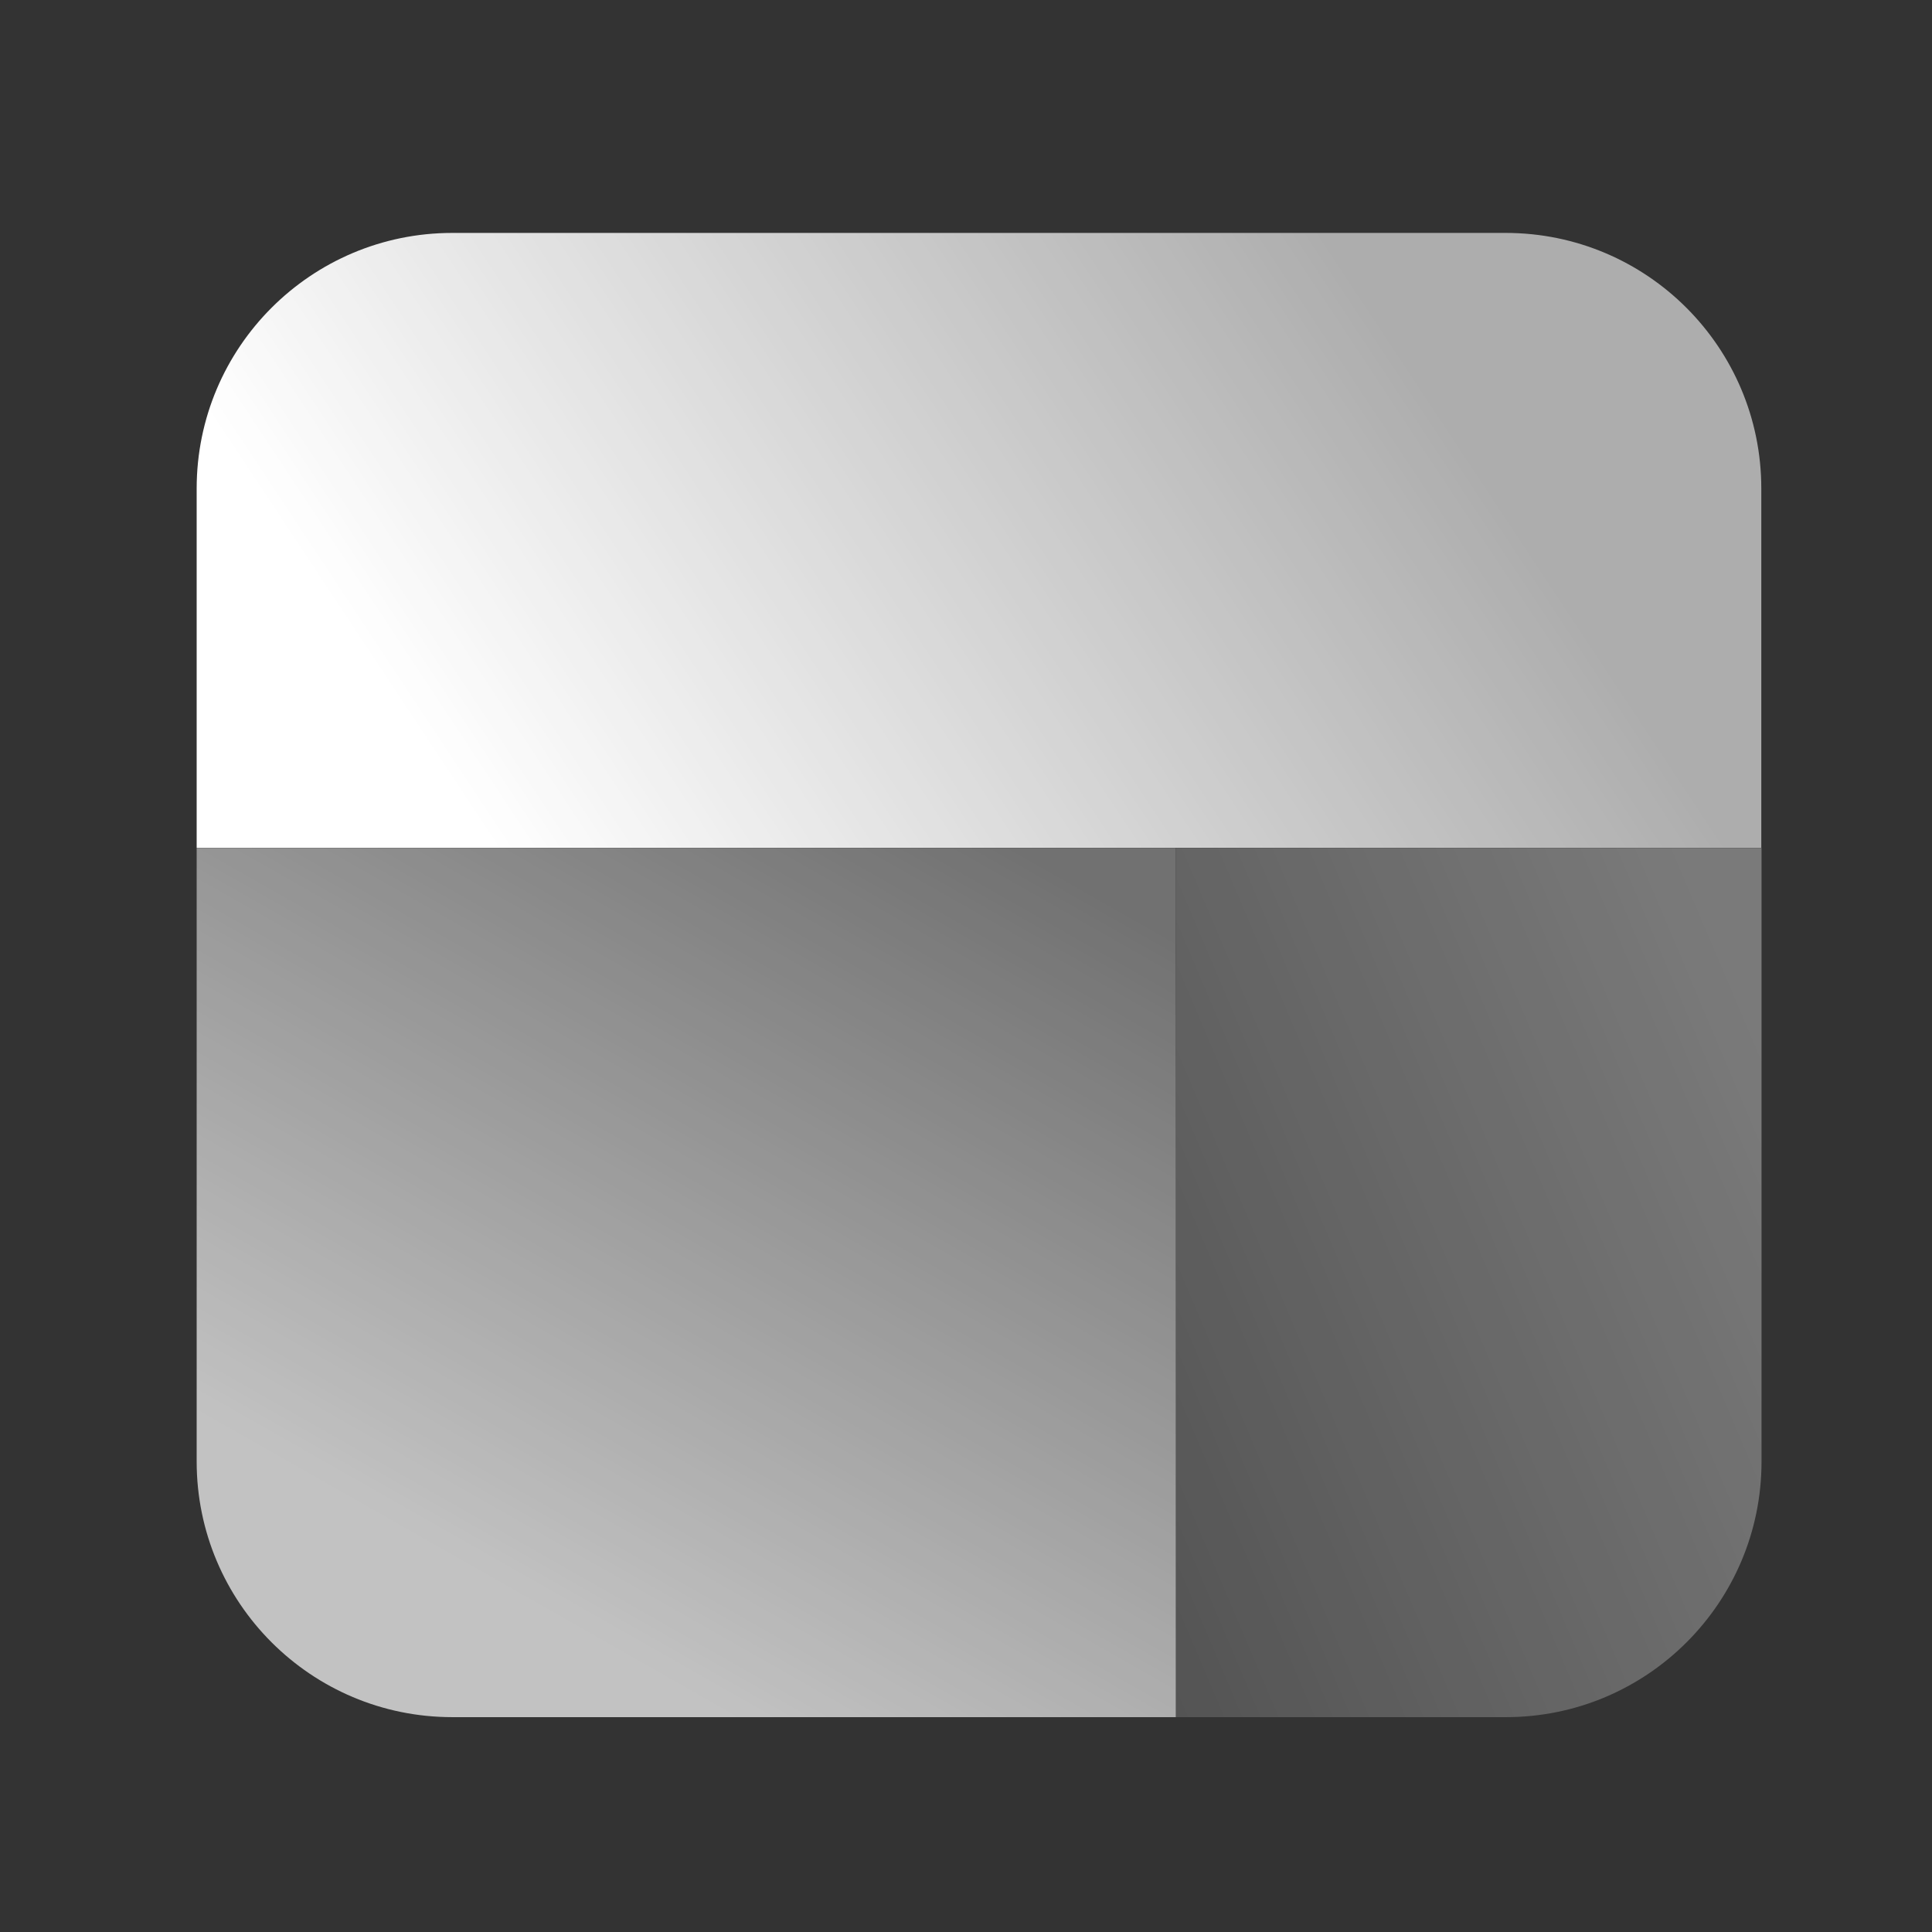
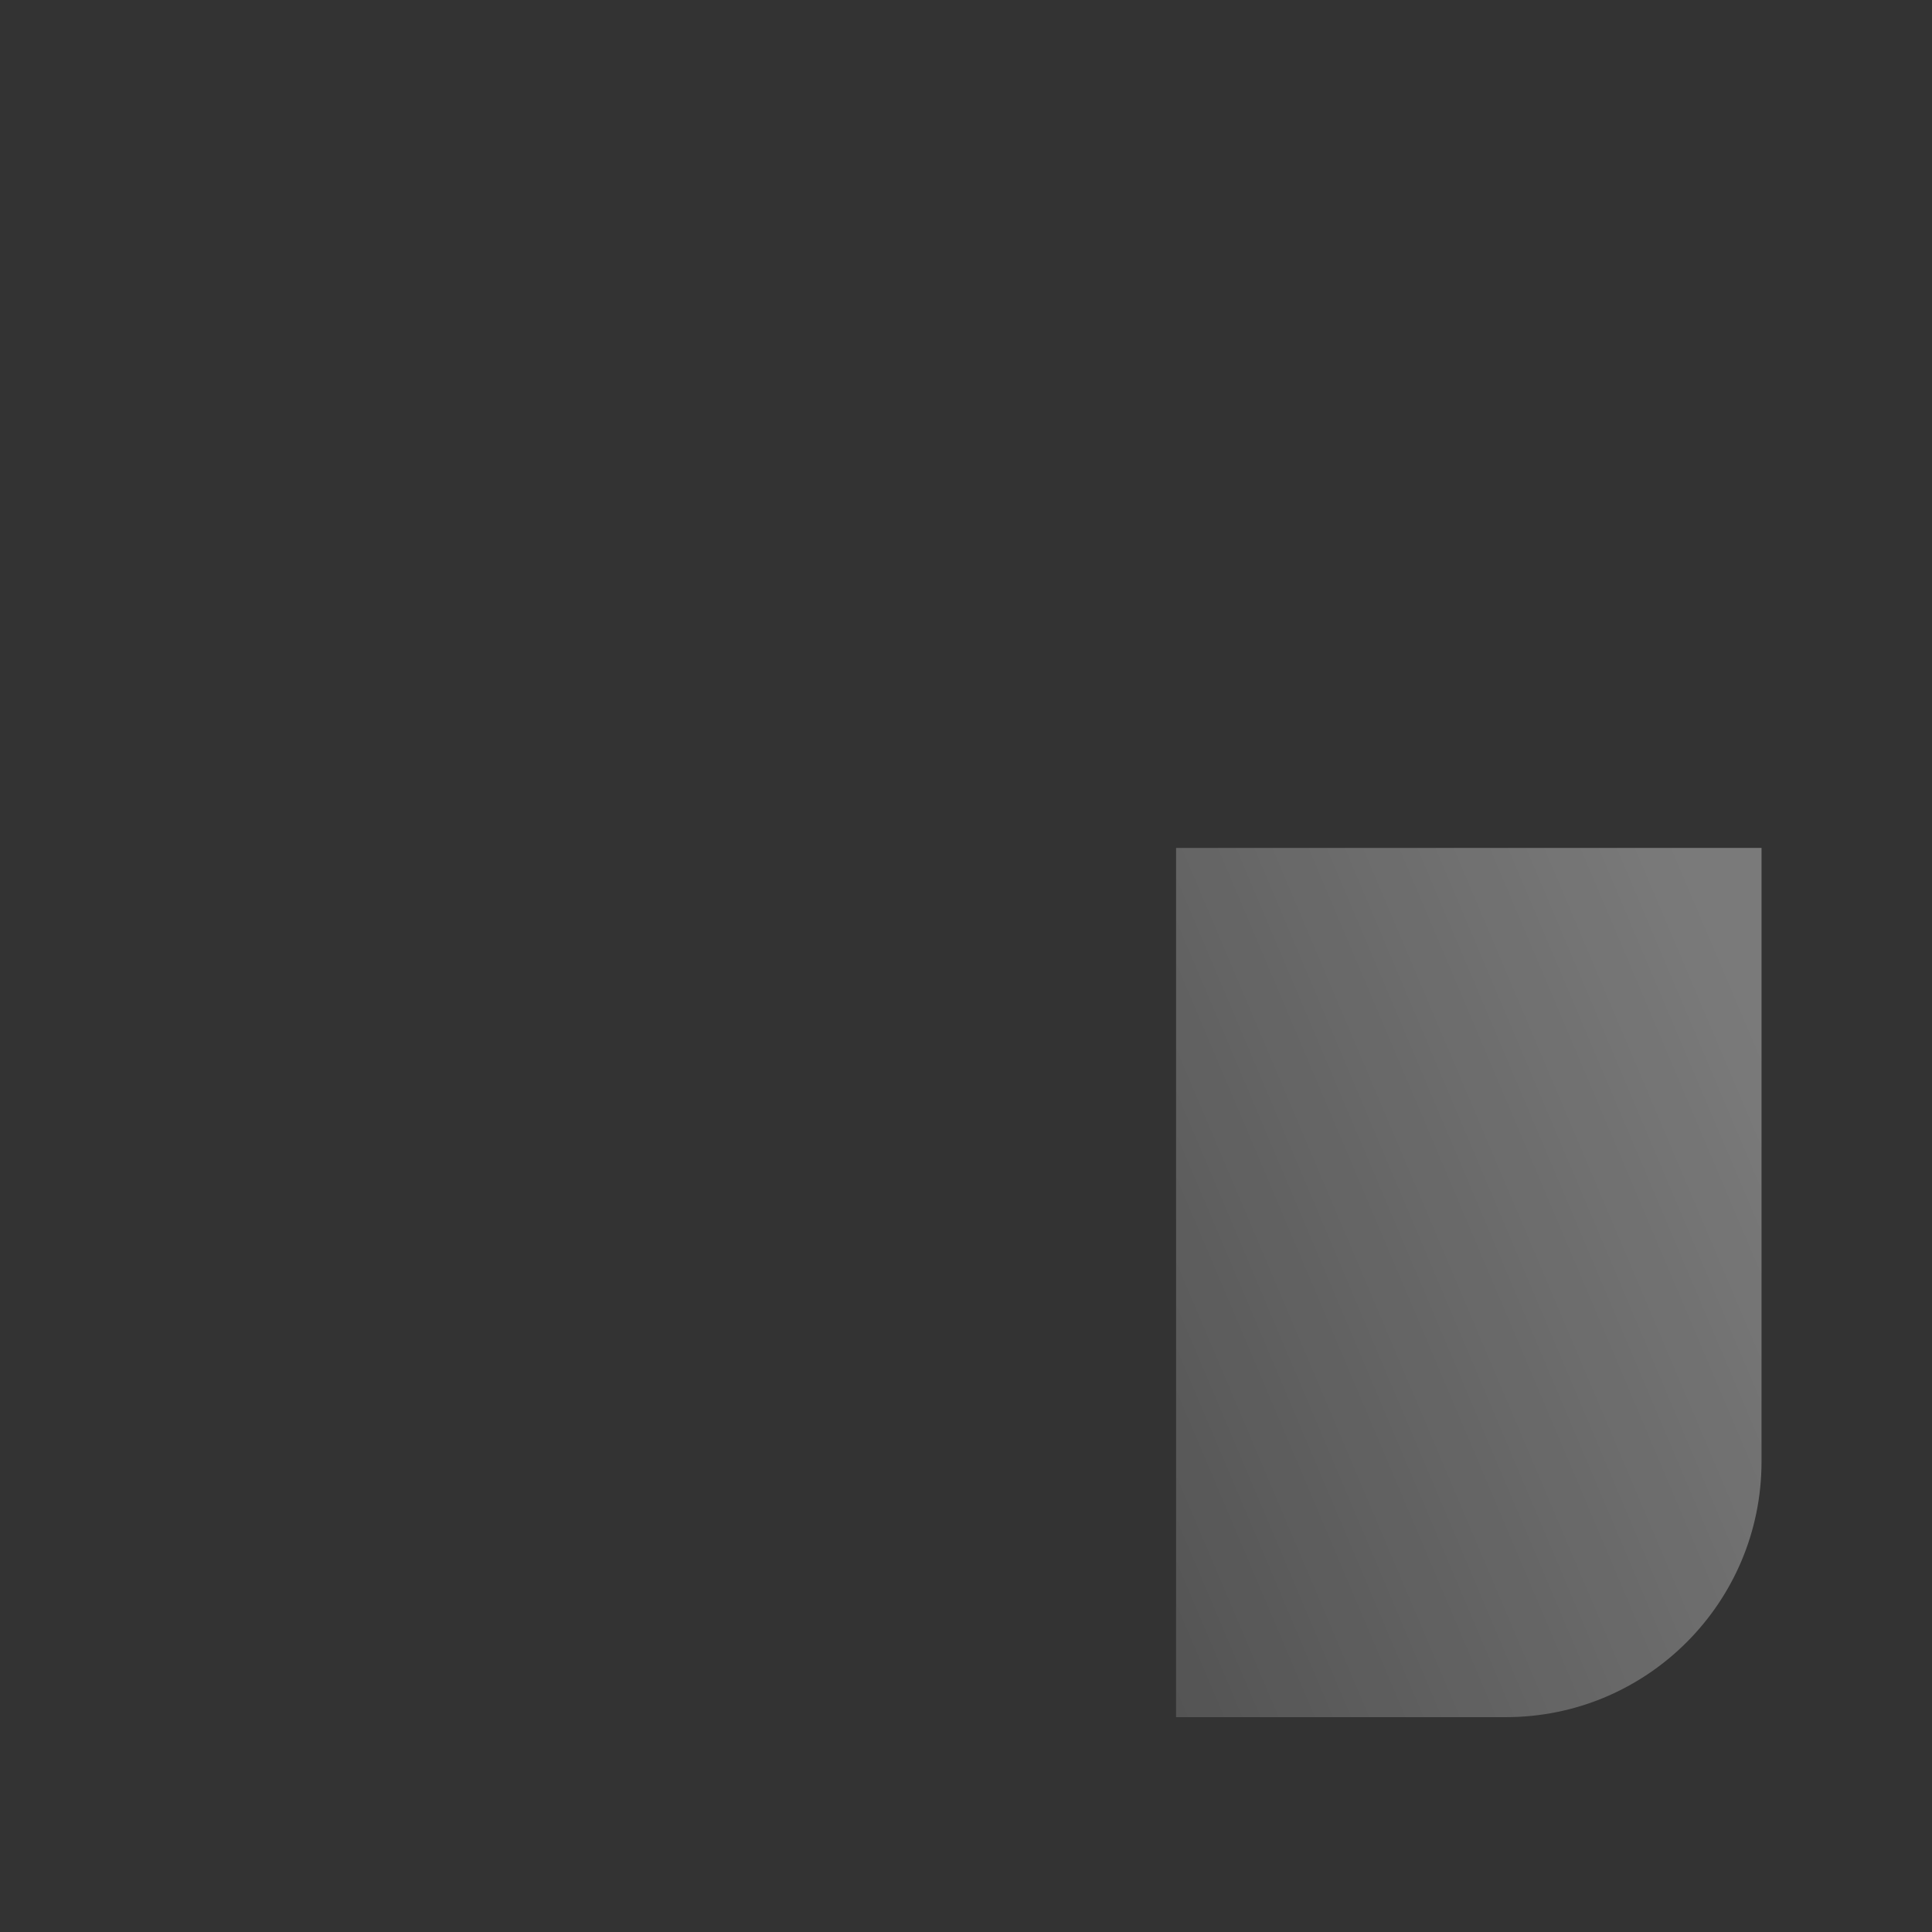
<svg xmlns="http://www.w3.org/2000/svg" width="34" height="34" viewBox="0 0 34 34" fill="none">
  <rect x="0" y="0" width="34" height="34" fill="#333333" stroke="none" />
-   <path d="M3.461 14.922H20.693V30.219H7.96C5.475 30.219 3.461 28.205 3.461 25.72V14.922Z" fill="url(#paint0_linear_1040_7553)" />
  <path d="M20.697 14.922H31V25.72C31 28.205 28.985 30.219 26.501 30.219H20.697V14.922Z" fill="url(#paint1_linear_1040_7553)" />
-   <path d="M3.461 8.598C3.461 6.113 5.475 4.099 7.96 4.099H26.497C28.982 4.099 30.996 6.113 30.996 8.598V14.919H3.461V8.598Z" fill="url(#paint2_linear_1040_7553)" />
  <defs>
    <linearGradient id="paint0_linear_1040_7553" x1="5.463" y1="31.951" x2="15.924" y2="13.55" gradientUnits="userSpaceOnUse">
      <stop offset="0.247" stop-color="white" stop-opacity="0.7" />
      <stop offset="1" stop-color="white" stop-opacity="0.3" />
    </linearGradient>
    <linearGradient id="paint1_linear_1040_7553" x1="31" y1="18.117" x2="17.221" y2="23.966" gradientUnits="userSpaceOnUse">
      <stop stop-color="white" stop-opacity="0.35" />
      <stop offset="1" stop-color="white" stop-opacity="0.15" />
    </linearGradient>
    <linearGradient id="paint2_linear_1040_7553" x1="5.924" y1="17.731" x2="28.42" y2="2.839" gradientUnits="userSpaceOnUse">
      <stop offset="0.143" stop-color="white" />
      <stop offset="0.815" stop-color="white" stop-opacity="0.6" />
    </linearGradient>
  </defs>
</svg>